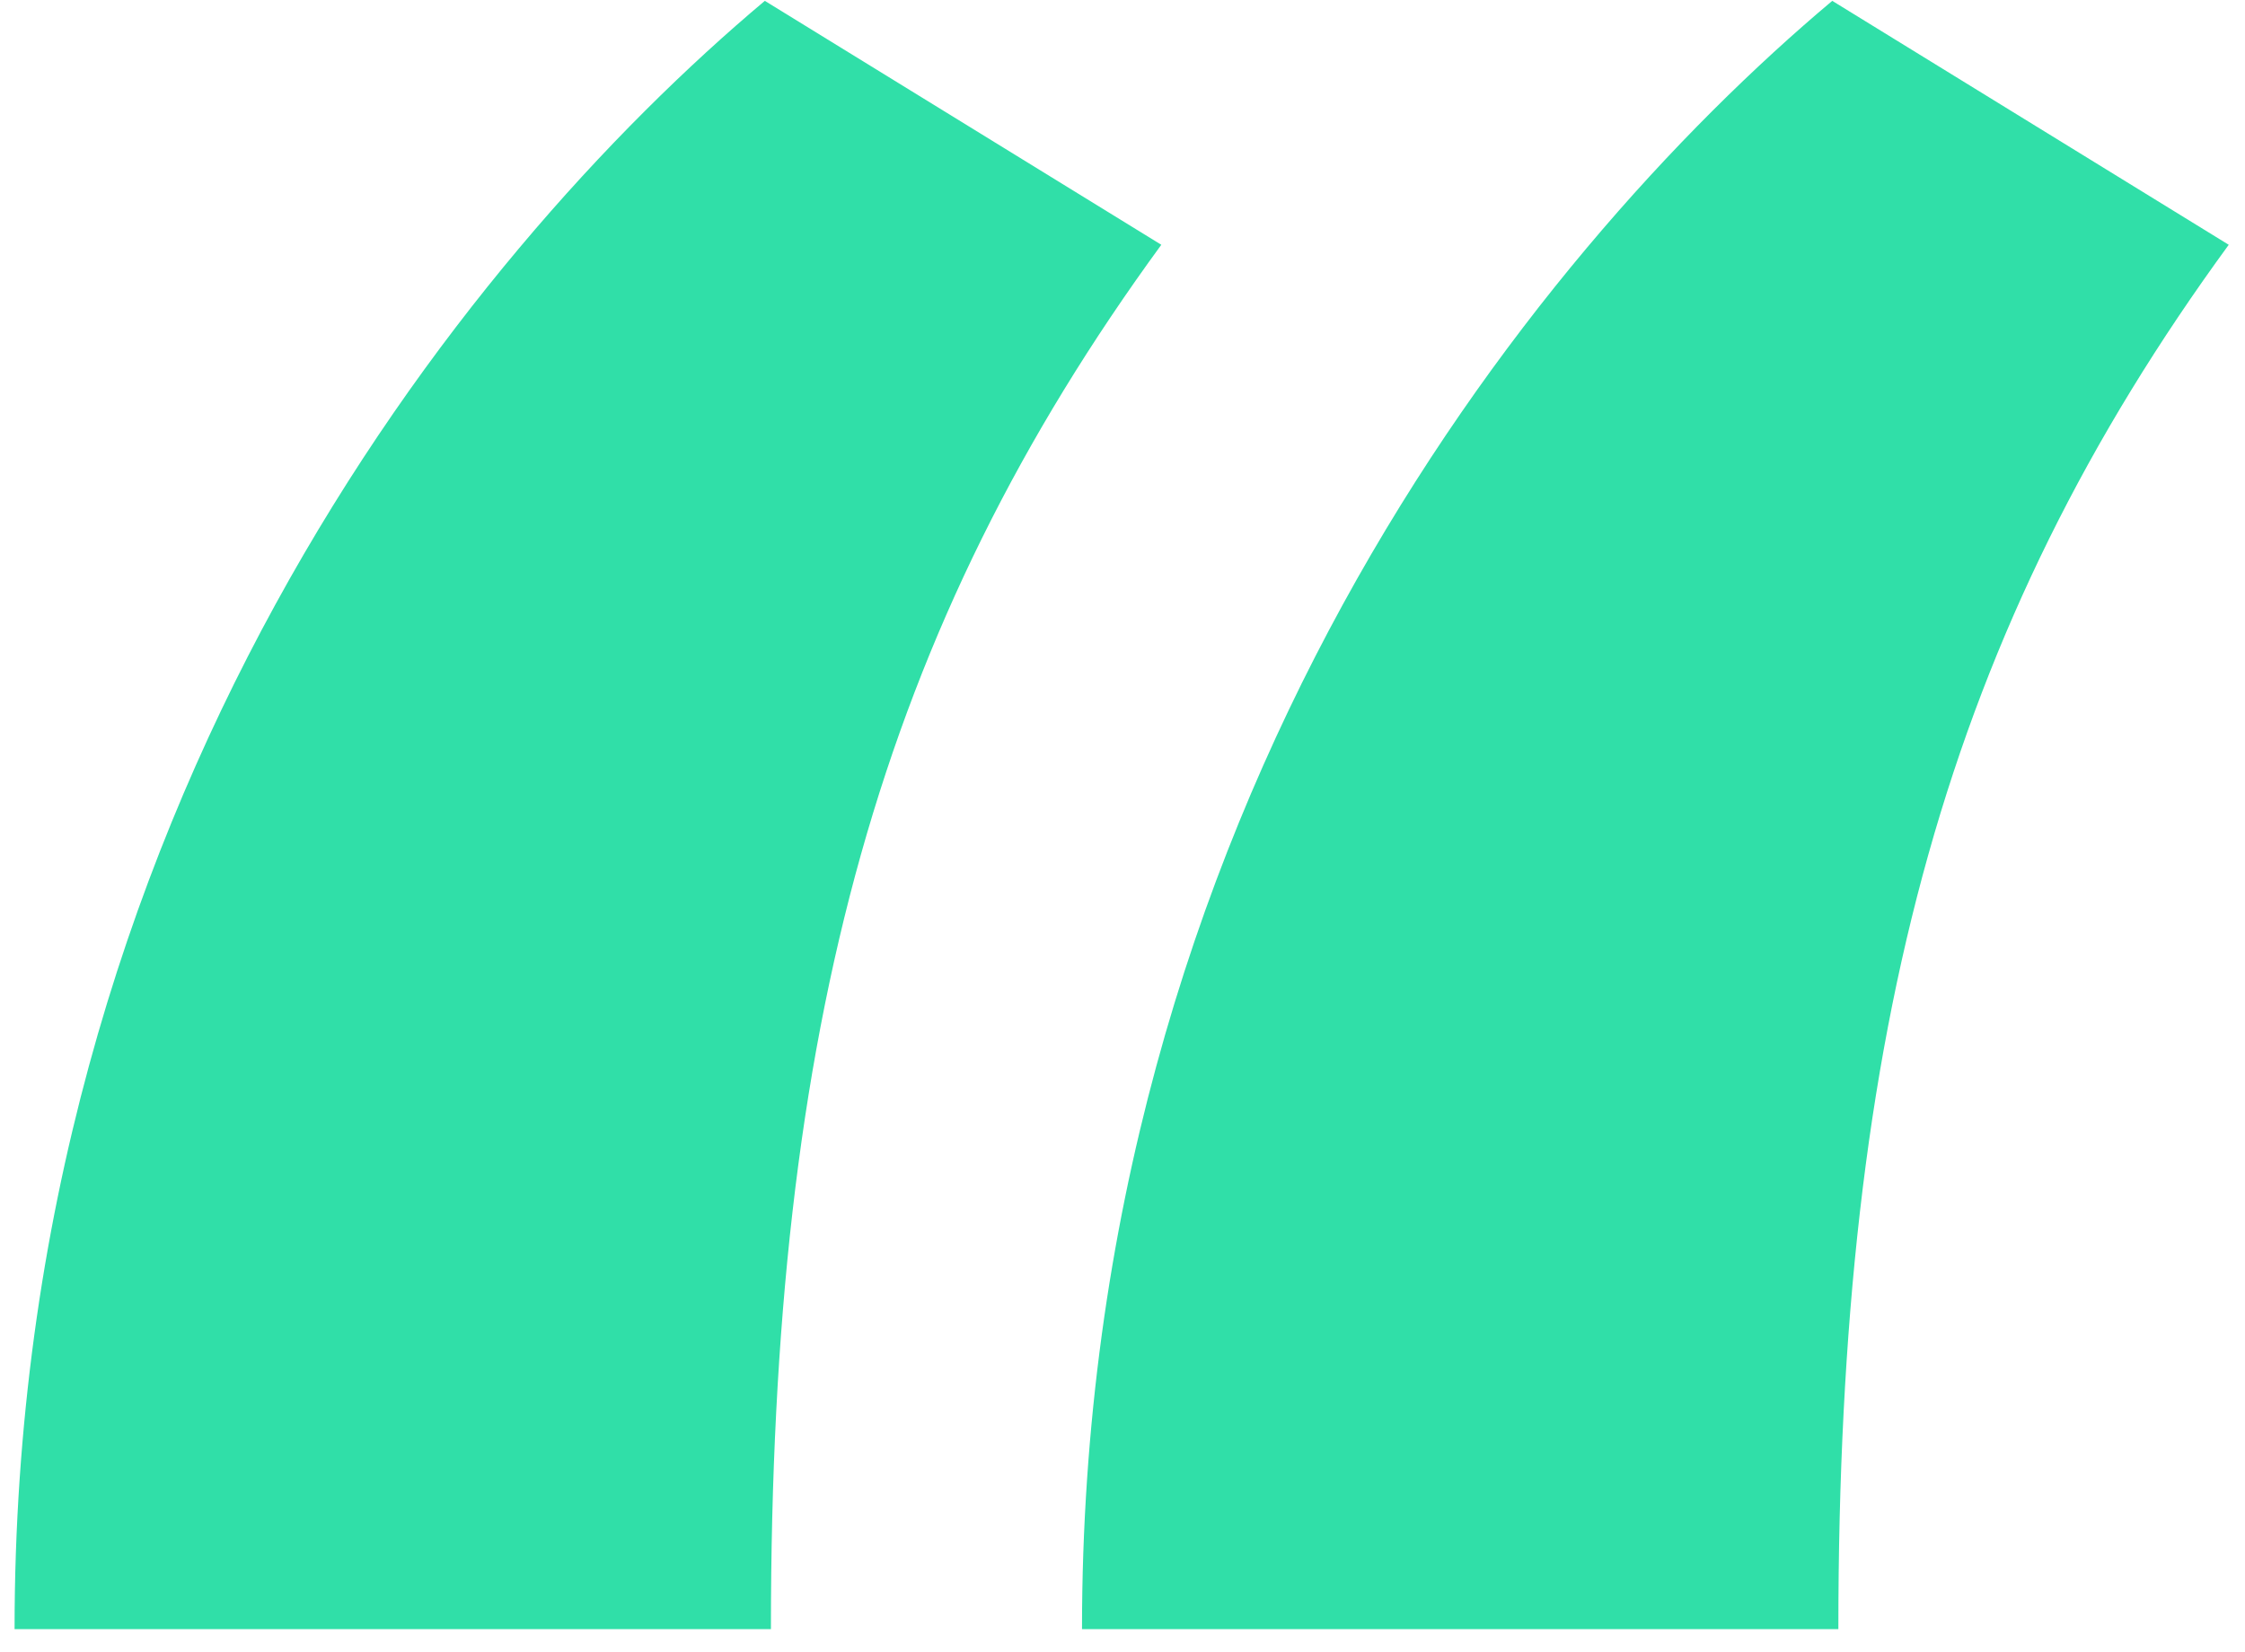
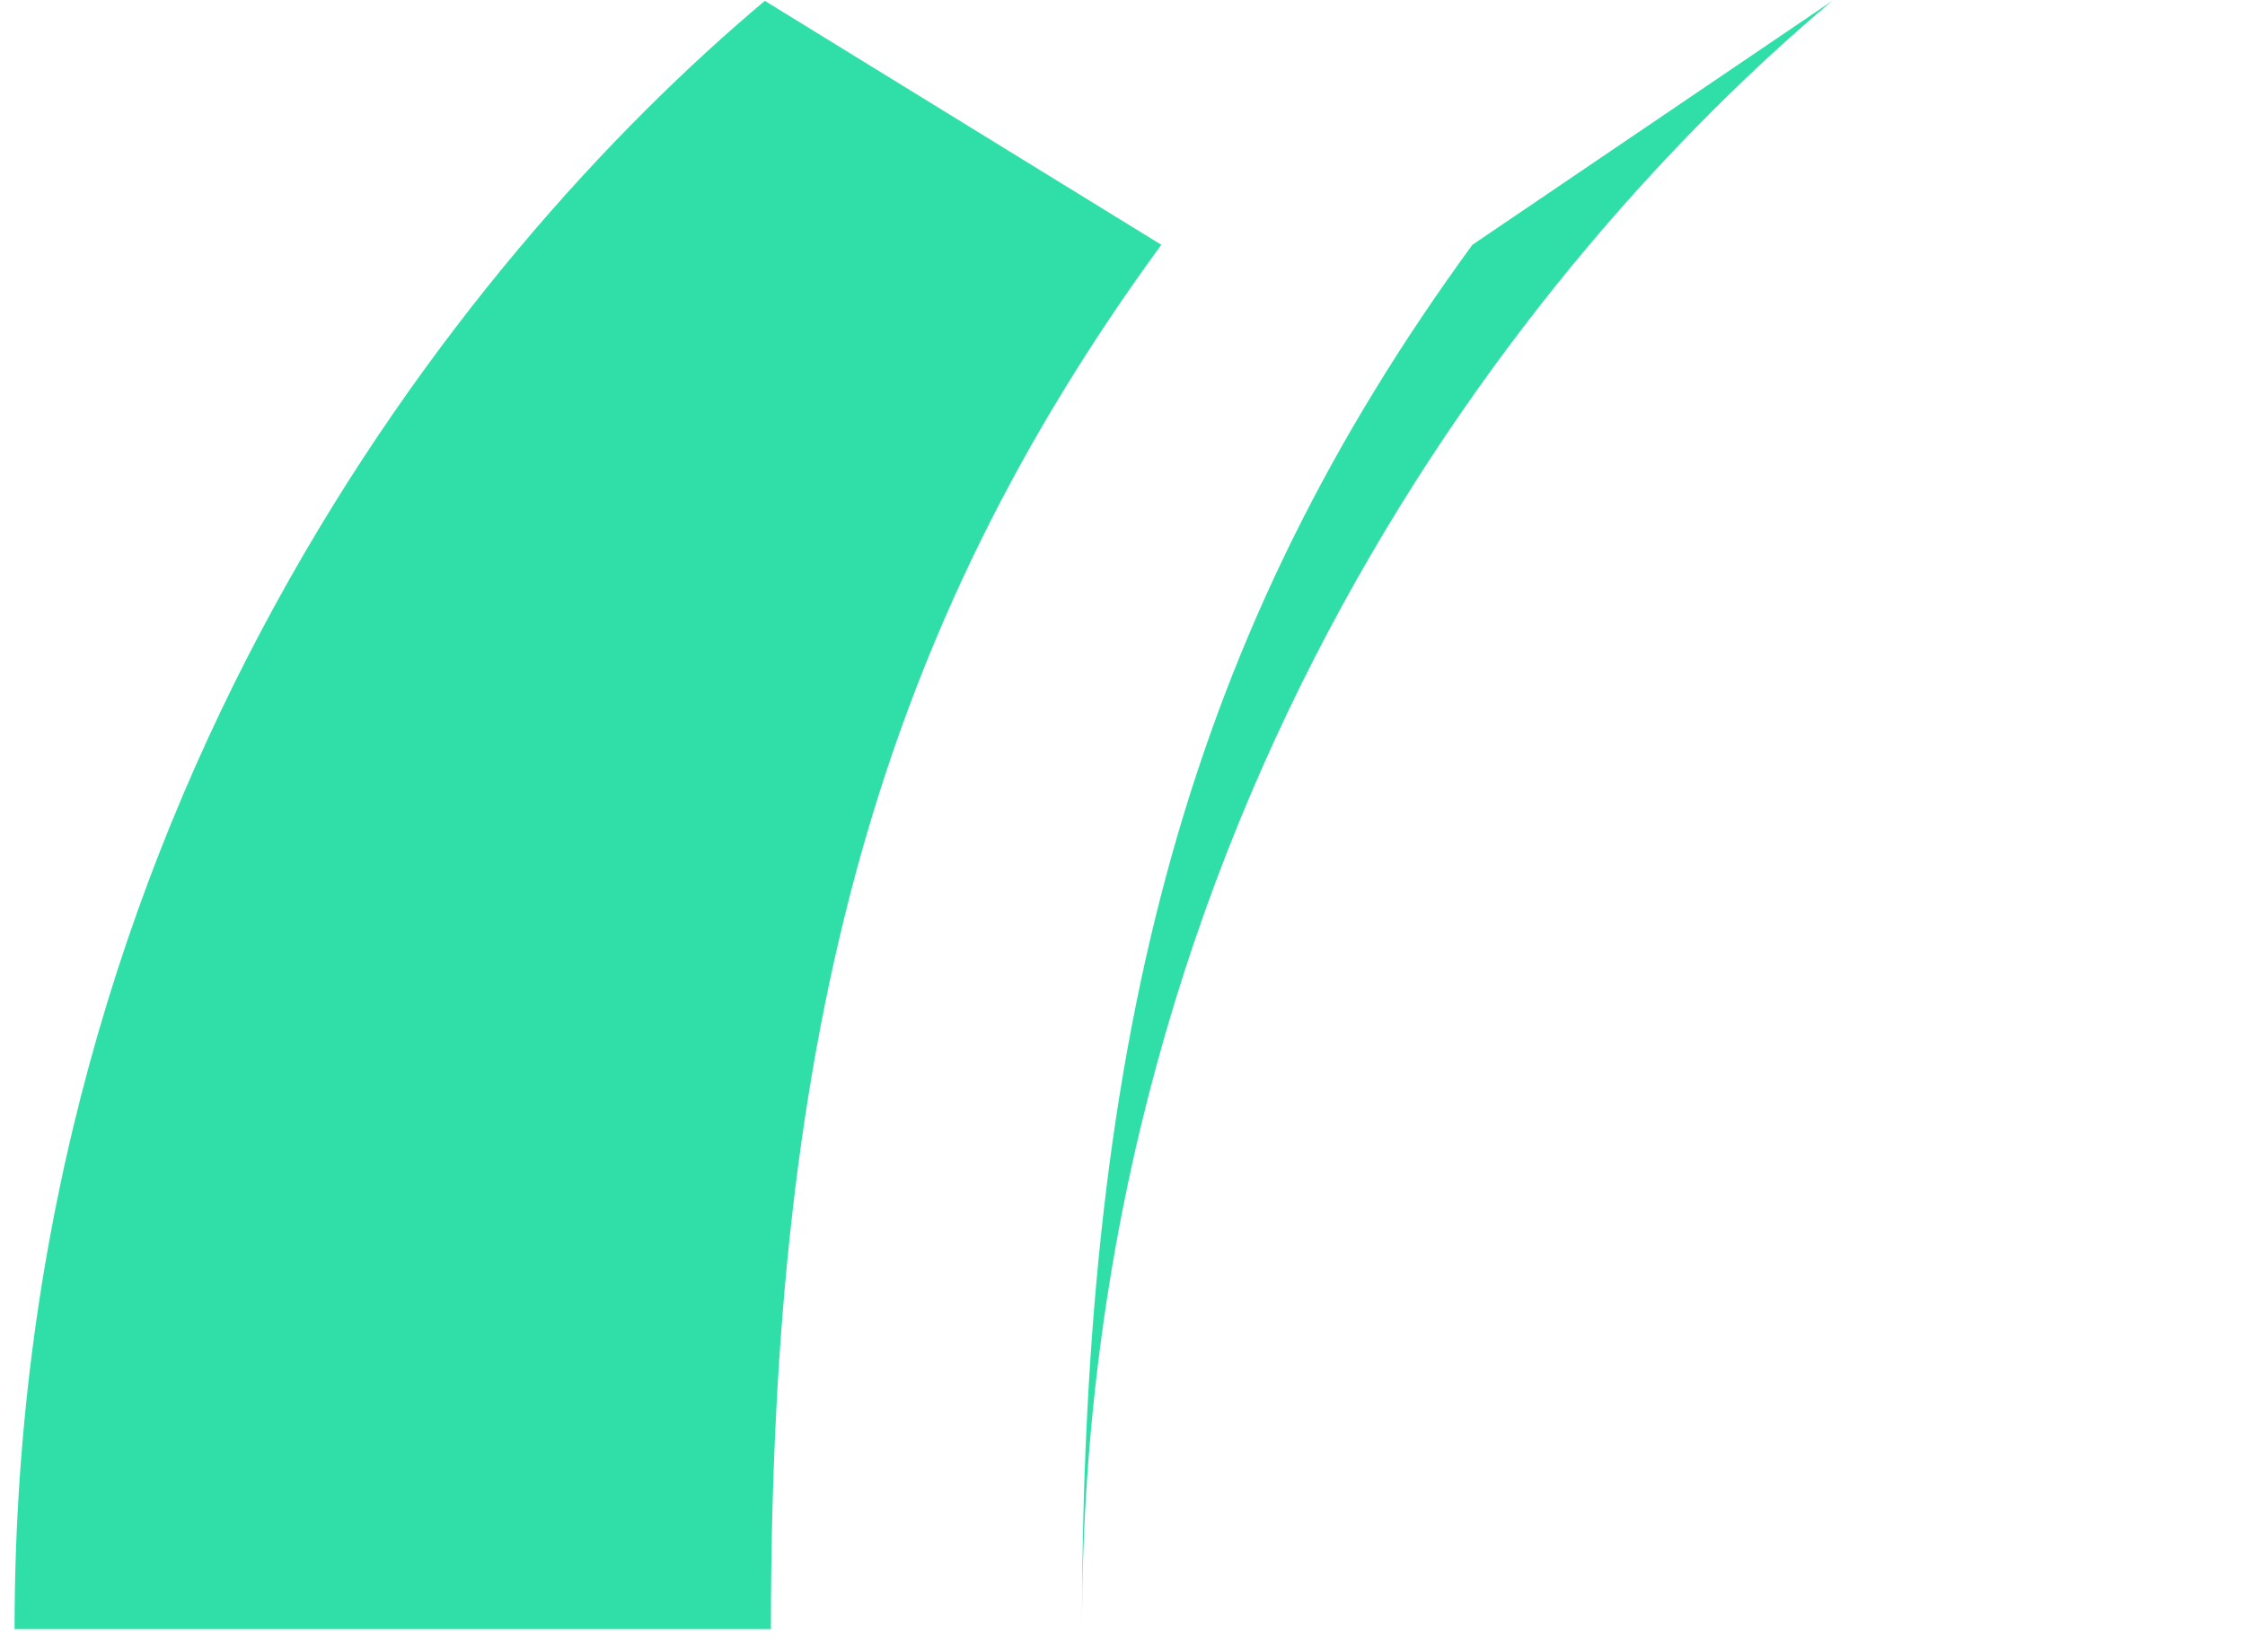
<svg xmlns="http://www.w3.org/2000/svg" xmlns:xlink="http://www.w3.org/1999/xlink" width="53" height="39" viewBox="0 0 53 39">
  <title>â</title>
  <desc>Created using Figma</desc>
  <use xlink:href="#a" transform="translate(.344 .02)" fill="#30DFA8" />
  <defs>
-     <path id="a" d="M42.912 0C35.712 6.048 25.2 19.152 25.2 38.448h17.856c0-14.256 2.592-23.616 9.216-32.688L42.912 0zm-25.2 0C10.512 6.048 0 19.152 0 38.448h17.856c0-14.256 2.592-23.616 9.216-32.688L17.712 0z" />
+     <path id="a" d="M42.912 0C35.712 6.048 25.2 19.152 25.2 38.448c0-14.256 2.592-23.616 9.216-32.688L42.912 0zm-25.2 0C10.512 6.048 0 19.152 0 38.448h17.856c0-14.256 2.592-23.616 9.216-32.688L17.712 0z" />
  </defs>
</svg>